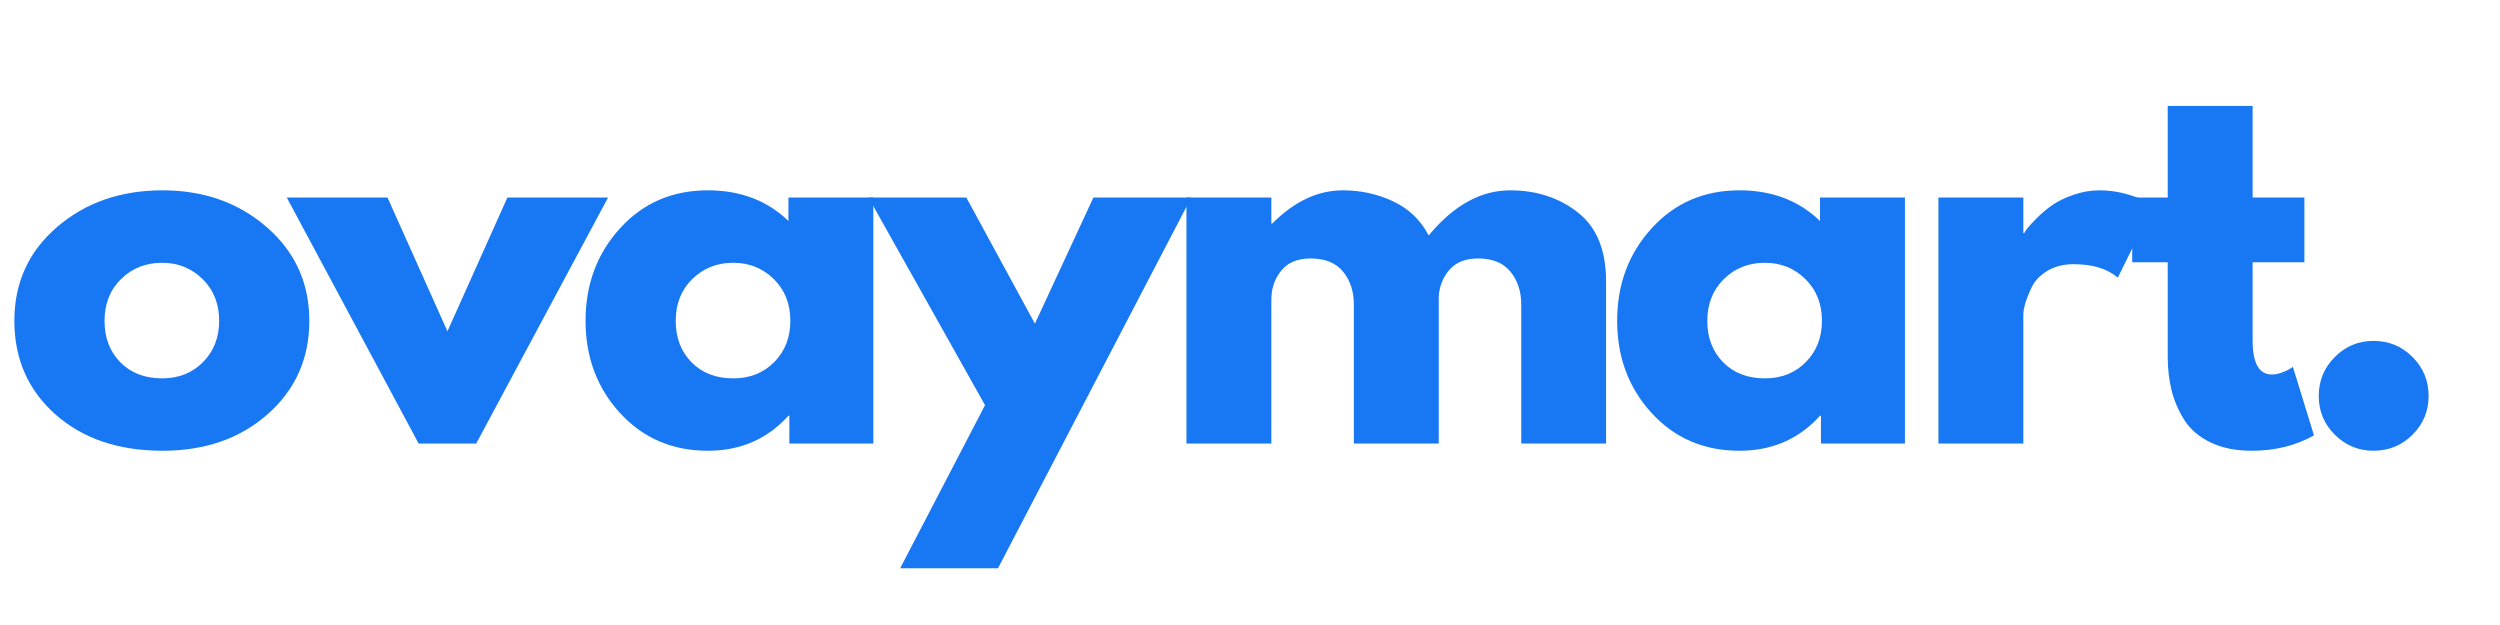
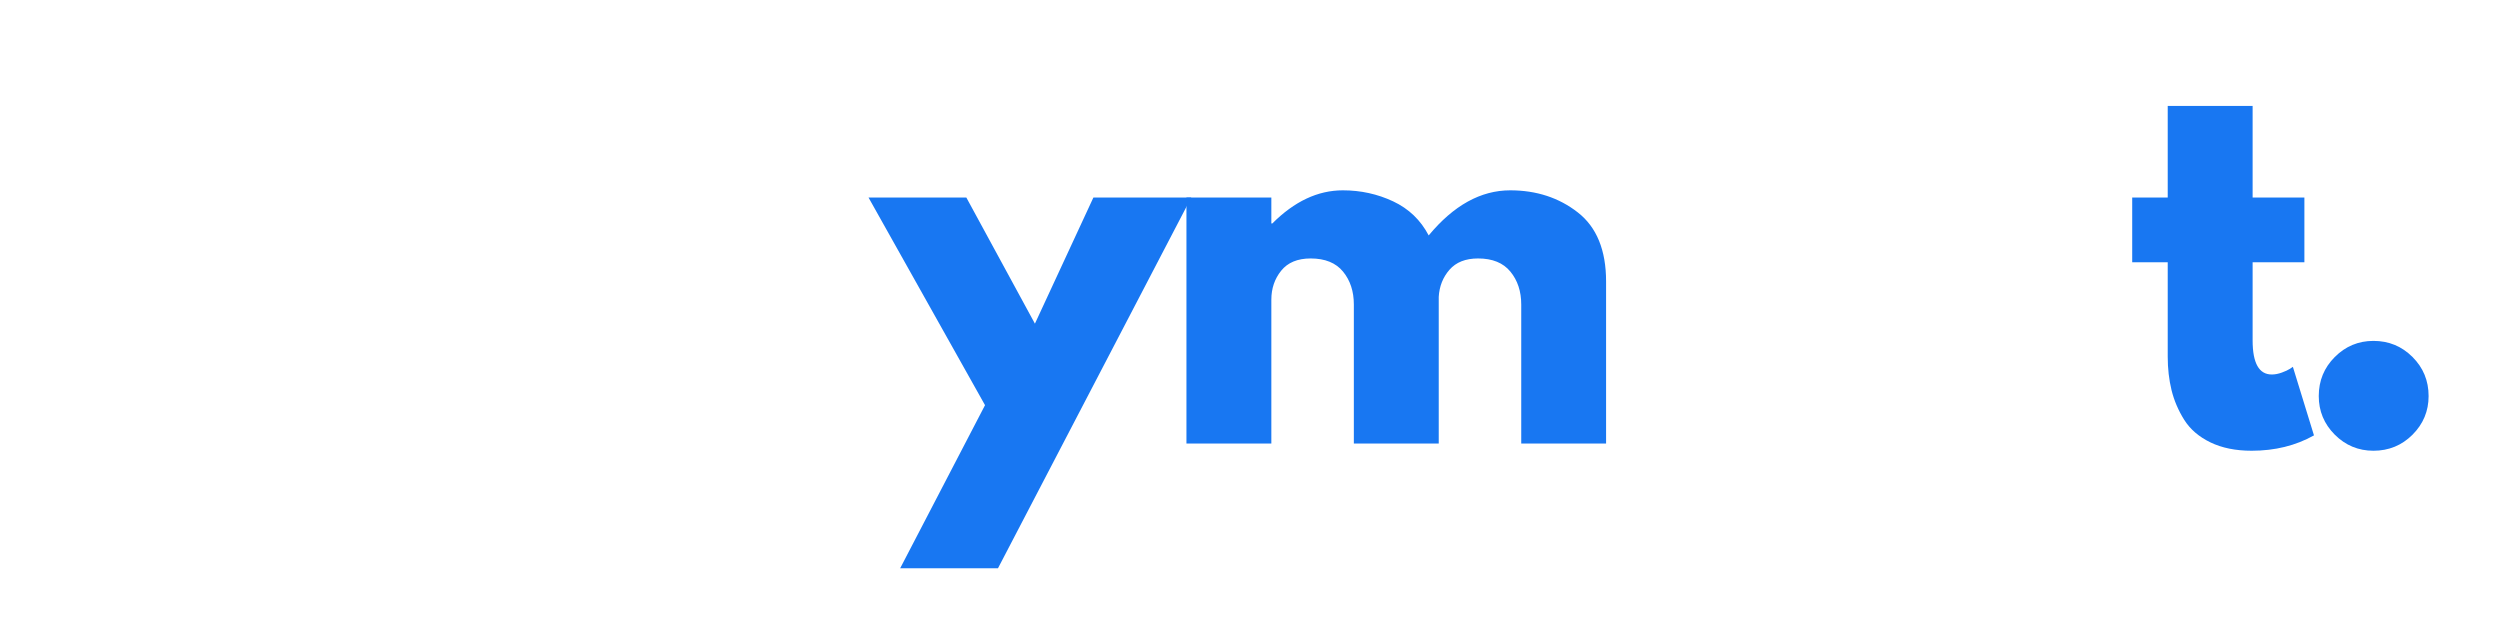
<svg xmlns="http://www.w3.org/2000/svg" version="1.0" preserveAspectRatio="xMidYMid meet" height="250" viewBox="0 0 750 187.5" zoomAndPan="magnify" width="1000">
  <defs>
    <g />
  </defs>
  <g fill-opacity="1" fill="#1877f2">
    <g transform="translate(0.997, 133.067)">
      <g>
-         <path d="M 15.609 -8.766 C 7.41 -16.055 3.312 -25.41 3.312 -36.828 C 3.312 -48.242 7.578 -57.617 16.109 -64.953 C 24.648 -72.297 35.203 -75.969 47.766 -75.969 C 60.141 -75.969 70.57 -72.273 79.062 -64.891 C 87.551 -57.504 91.797 -48.148 91.797 -36.828 C 91.797 -25.516 87.645 -16.188 79.344 -8.844 C 71.051 -1.508 60.523 2.156 47.766 2.156 C 34.523 2.156 23.805 -1.484 15.609 -8.766 Z M 35.312 -49.344 C 32.008 -46.082 30.359 -41.91 30.359 -36.828 C 30.359 -31.742 31.941 -27.594 35.109 -24.375 C 38.273 -21.164 42.445 -19.562 47.625 -19.562 C 52.613 -19.562 56.711 -21.191 59.922 -24.453 C 63.141 -27.711 64.75 -31.836 64.75 -36.828 C 64.75 -41.91 63.094 -46.082 59.781 -49.344 C 56.469 -52.602 52.414 -54.234 47.625 -54.234 C 42.727 -54.234 38.625 -52.602 35.312 -49.344 Z M 35.312 -49.344" />
-       </g>
+         </g>
    </g>
  </g>
  <g fill-opacity="1" fill="#1877f2">
    <g transform="translate(88.906, 133.067)">
      <g>
-         <path d="M 27.344 -73.812 L 45.328 -33.672 L 63.312 -73.812 L 93.516 -73.812 L 53.953 0 L 36.688 0 L -2.875 -73.812 Z M 27.344 -73.812" />
-       </g>
+         </g>
    </g>
  </g>
  <g fill-opacity="1" fill="#1877f2">
    <g transform="translate(172.355, 133.067)">
      <g>
-         <path d="M 13.672 -9.141 C 6.766 -16.672 3.312 -25.898 3.312 -36.828 C 3.312 -47.766 6.766 -57.02 13.672 -64.594 C 20.578 -72.176 29.352 -75.969 40 -75.969 C 49.781 -75.969 57.836 -72.898 64.172 -66.766 L 64.172 -73.812 L 89.641 -73.812 L 89.641 0 L 64.453 0 L 64.453 -8.344 L 64.172 -8.344 C 57.836 -1.344 49.781 2.156 40 2.156 C 29.352 2.156 20.578 -1.609 13.672 -9.141 Z M 35.312 -49.344 C 32.008 -46.082 30.359 -41.91 30.359 -36.828 C 30.359 -31.742 31.941 -27.594 35.109 -24.375 C 38.273 -21.164 42.445 -19.562 47.625 -19.562 C 52.613 -19.562 56.711 -21.191 59.922 -24.453 C 63.141 -27.711 64.75 -31.836 64.75 -36.828 C 64.75 -41.91 63.094 -46.082 59.781 -49.344 C 56.469 -52.602 52.414 -54.234 47.625 -54.234 C 42.727 -54.234 38.625 -52.602 35.312 -49.344 Z M 35.312 -49.344" />
-       </g>
+         </g>
    </g>
  </g>
  <g fill-opacity="1" fill="#1877f2">
    <g transform="translate(263.429, 133.067)">
      <g>
        <path d="M 64.594 -73.812 L 93.953 -73.812 L 35.969 37.406 L 6.625 37.406 L 32.078 -11.516 L -2.875 -73.812 L 26.469 -73.812 L 47.047 -35.969 Z M 64.594 -73.812" />
      </g>
    </g>
  </g>
  <g fill-opacity="1" fill="#1877f2">
    <g transform="translate(347.309, 133.067)">
      <g>
        <path d="M 8.625 0 L 8.625 -73.812 L 34.094 -73.812 L 34.094 -66.031 L 34.391 -66.031 C 41.004 -72.656 48.051 -75.969 55.531 -75.969 C 60.906 -75.969 65.941 -74.863 70.641 -72.656 C 75.336 -70.445 78.891 -67.039 81.297 -62.438 C 88.773 -71.457 96.926 -75.969 105.75 -75.969 C 113.613 -75.969 120.375 -73.758 126.031 -69.344 C 131.688 -64.938 134.516 -58.031 134.516 -48.625 L 134.516 0 L 109.062 0 L 109.062 -41.719 C 109.062 -45.656 107.977 -48.941 105.812 -51.578 C 103.656 -54.211 100.422 -55.531 96.109 -55.531 C 92.367 -55.531 89.516 -54.406 87.547 -52.156 C 85.578 -49.906 84.5 -47.195 84.312 -44.031 L 84.312 0 L 58.844 0 L 58.844 -41.719 C 58.844 -45.656 57.766 -48.941 55.609 -51.578 C 53.453 -54.211 50.211 -55.531 45.891 -55.531 C 41.961 -55.531 39.016 -54.305 37.047 -51.859 C 35.078 -49.422 34.094 -46.52 34.094 -43.156 L 34.094 0 Z M 8.625 0" />
      </g>
    </g>
  </g>
  <g fill-opacity="1" fill="#1877f2">
    <g transform="translate(481.834, 133.067)">
      <g>
-         <path d="M 13.672 -9.141 C 6.766 -16.672 3.312 -25.898 3.312 -36.828 C 3.312 -47.766 6.766 -57.02 13.672 -64.594 C 20.578 -72.176 29.352 -75.969 40 -75.969 C 49.781 -75.969 57.836 -72.898 64.172 -66.766 L 64.172 -73.812 L 89.641 -73.812 L 89.641 0 L 64.453 0 L 64.453 -8.344 L 64.172 -8.344 C 57.836 -1.344 49.781 2.156 40 2.156 C 29.352 2.156 20.578 -1.609 13.672 -9.141 Z M 35.312 -49.344 C 32.008 -46.082 30.359 -41.91 30.359 -36.828 C 30.359 -31.742 31.941 -27.594 35.109 -24.375 C 38.273 -21.164 42.445 -19.562 47.625 -19.562 C 52.613 -19.562 56.711 -21.191 59.922 -24.453 C 63.141 -27.711 64.75 -31.836 64.75 -36.828 C 64.75 -41.91 63.094 -46.082 59.781 -49.344 C 56.469 -52.602 52.414 -54.234 47.625 -54.234 C 42.727 -54.234 38.625 -52.602 35.312 -49.344 Z M 35.312 -49.344" />
-       </g>
+         </g>
    </g>
  </g>
  <g fill-opacity="1" fill="#1877f2">
    <g transform="translate(572.907, 133.067)">
      <g>
-         <path d="M 8.625 0 L 8.625 -73.812 L 34.094 -73.812 L 34.094 -63.156 L 34.391 -63.156 C 34.578 -63.539 34.883 -64.02 35.312 -64.594 C 35.75 -65.176 36.688 -66.188 38.125 -67.625 C 39.562 -69.062 41.094 -70.352 42.719 -71.5 C 44.352 -72.656 46.469 -73.688 49.062 -74.594 C 51.656 -75.508 54.289 -75.969 56.969 -75.969 C 59.75 -75.969 62.484 -75.582 65.172 -74.812 C 67.859 -74.039 69.828 -73.273 71.078 -72.516 L 73.094 -71.359 L 62.438 -49.781 C 59.27 -52.469 54.859 -53.812 49.203 -53.812 C 46.129 -53.812 43.488 -53.141 41.281 -51.797 C 39.082 -50.453 37.523 -48.82 36.609 -46.906 C 35.703 -44.988 35.055 -43.359 34.672 -42.016 C 34.285 -40.672 34.094 -39.613 34.094 -38.844 L 34.094 0 Z M 8.625 0" />
-       </g>
+         </g>
    </g>
  </g>
  <g fill-opacity="1" fill="#1877f2">
    <g transform="translate(637.364, 133.067)">
      <g>
        <path d="M 12.953 -73.812 L 12.953 -101.281 L 38.422 -101.281 L 38.422 -73.812 L 53.953 -73.812 L 53.953 -54.391 L 38.422 -54.391 L 38.422 -30.938 C 38.422 -24.125 40.336 -20.719 44.172 -20.719 C 45.129 -20.719 46.133 -20.91 47.188 -21.297 C 48.25 -21.68 49.066 -22.062 49.641 -22.438 L 50.5 -23.016 L 56.828 -2.453 C 51.359 0.617 45.125 2.156 38.125 2.156 C 33.332 2.156 29.207 1.316 25.75 -0.359 C 22.301 -2.035 19.688 -4.285 17.906 -7.109 C 16.133 -9.941 14.863 -12.914 14.094 -16.031 C 13.332 -19.156 12.953 -22.492 12.953 -26.047 L 12.953 -54.391 L 2.297 -54.391 L 2.297 -73.812 Z M 12.953 -73.812" />
      </g>
    </g>
  </g>
  <g fill-opacity="1" fill="#1877f2">
    <g transform="translate(687.002, 133.067)">
      <g>
        <path d="M 25.031 -30.797 C 29.633 -30.797 33.539 -29.188 36.75 -25.969 C 39.969 -22.758 41.578 -18.852 41.578 -14.25 C 41.578 -9.738 39.969 -5.875 36.75 -2.656 C 33.539 0.551 29.633 2.156 25.031 2.156 C 20.52 2.156 16.656 0.551 13.438 -2.656 C 10.227 -5.875 8.625 -9.738 8.625 -14.25 C 8.625 -18.852 10.227 -22.758 13.438 -25.969 C 16.656 -29.188 20.52 -30.797 25.031 -30.797 Z M 25.031 -30.797" />
      </g>
    </g>
  </g>
</svg>